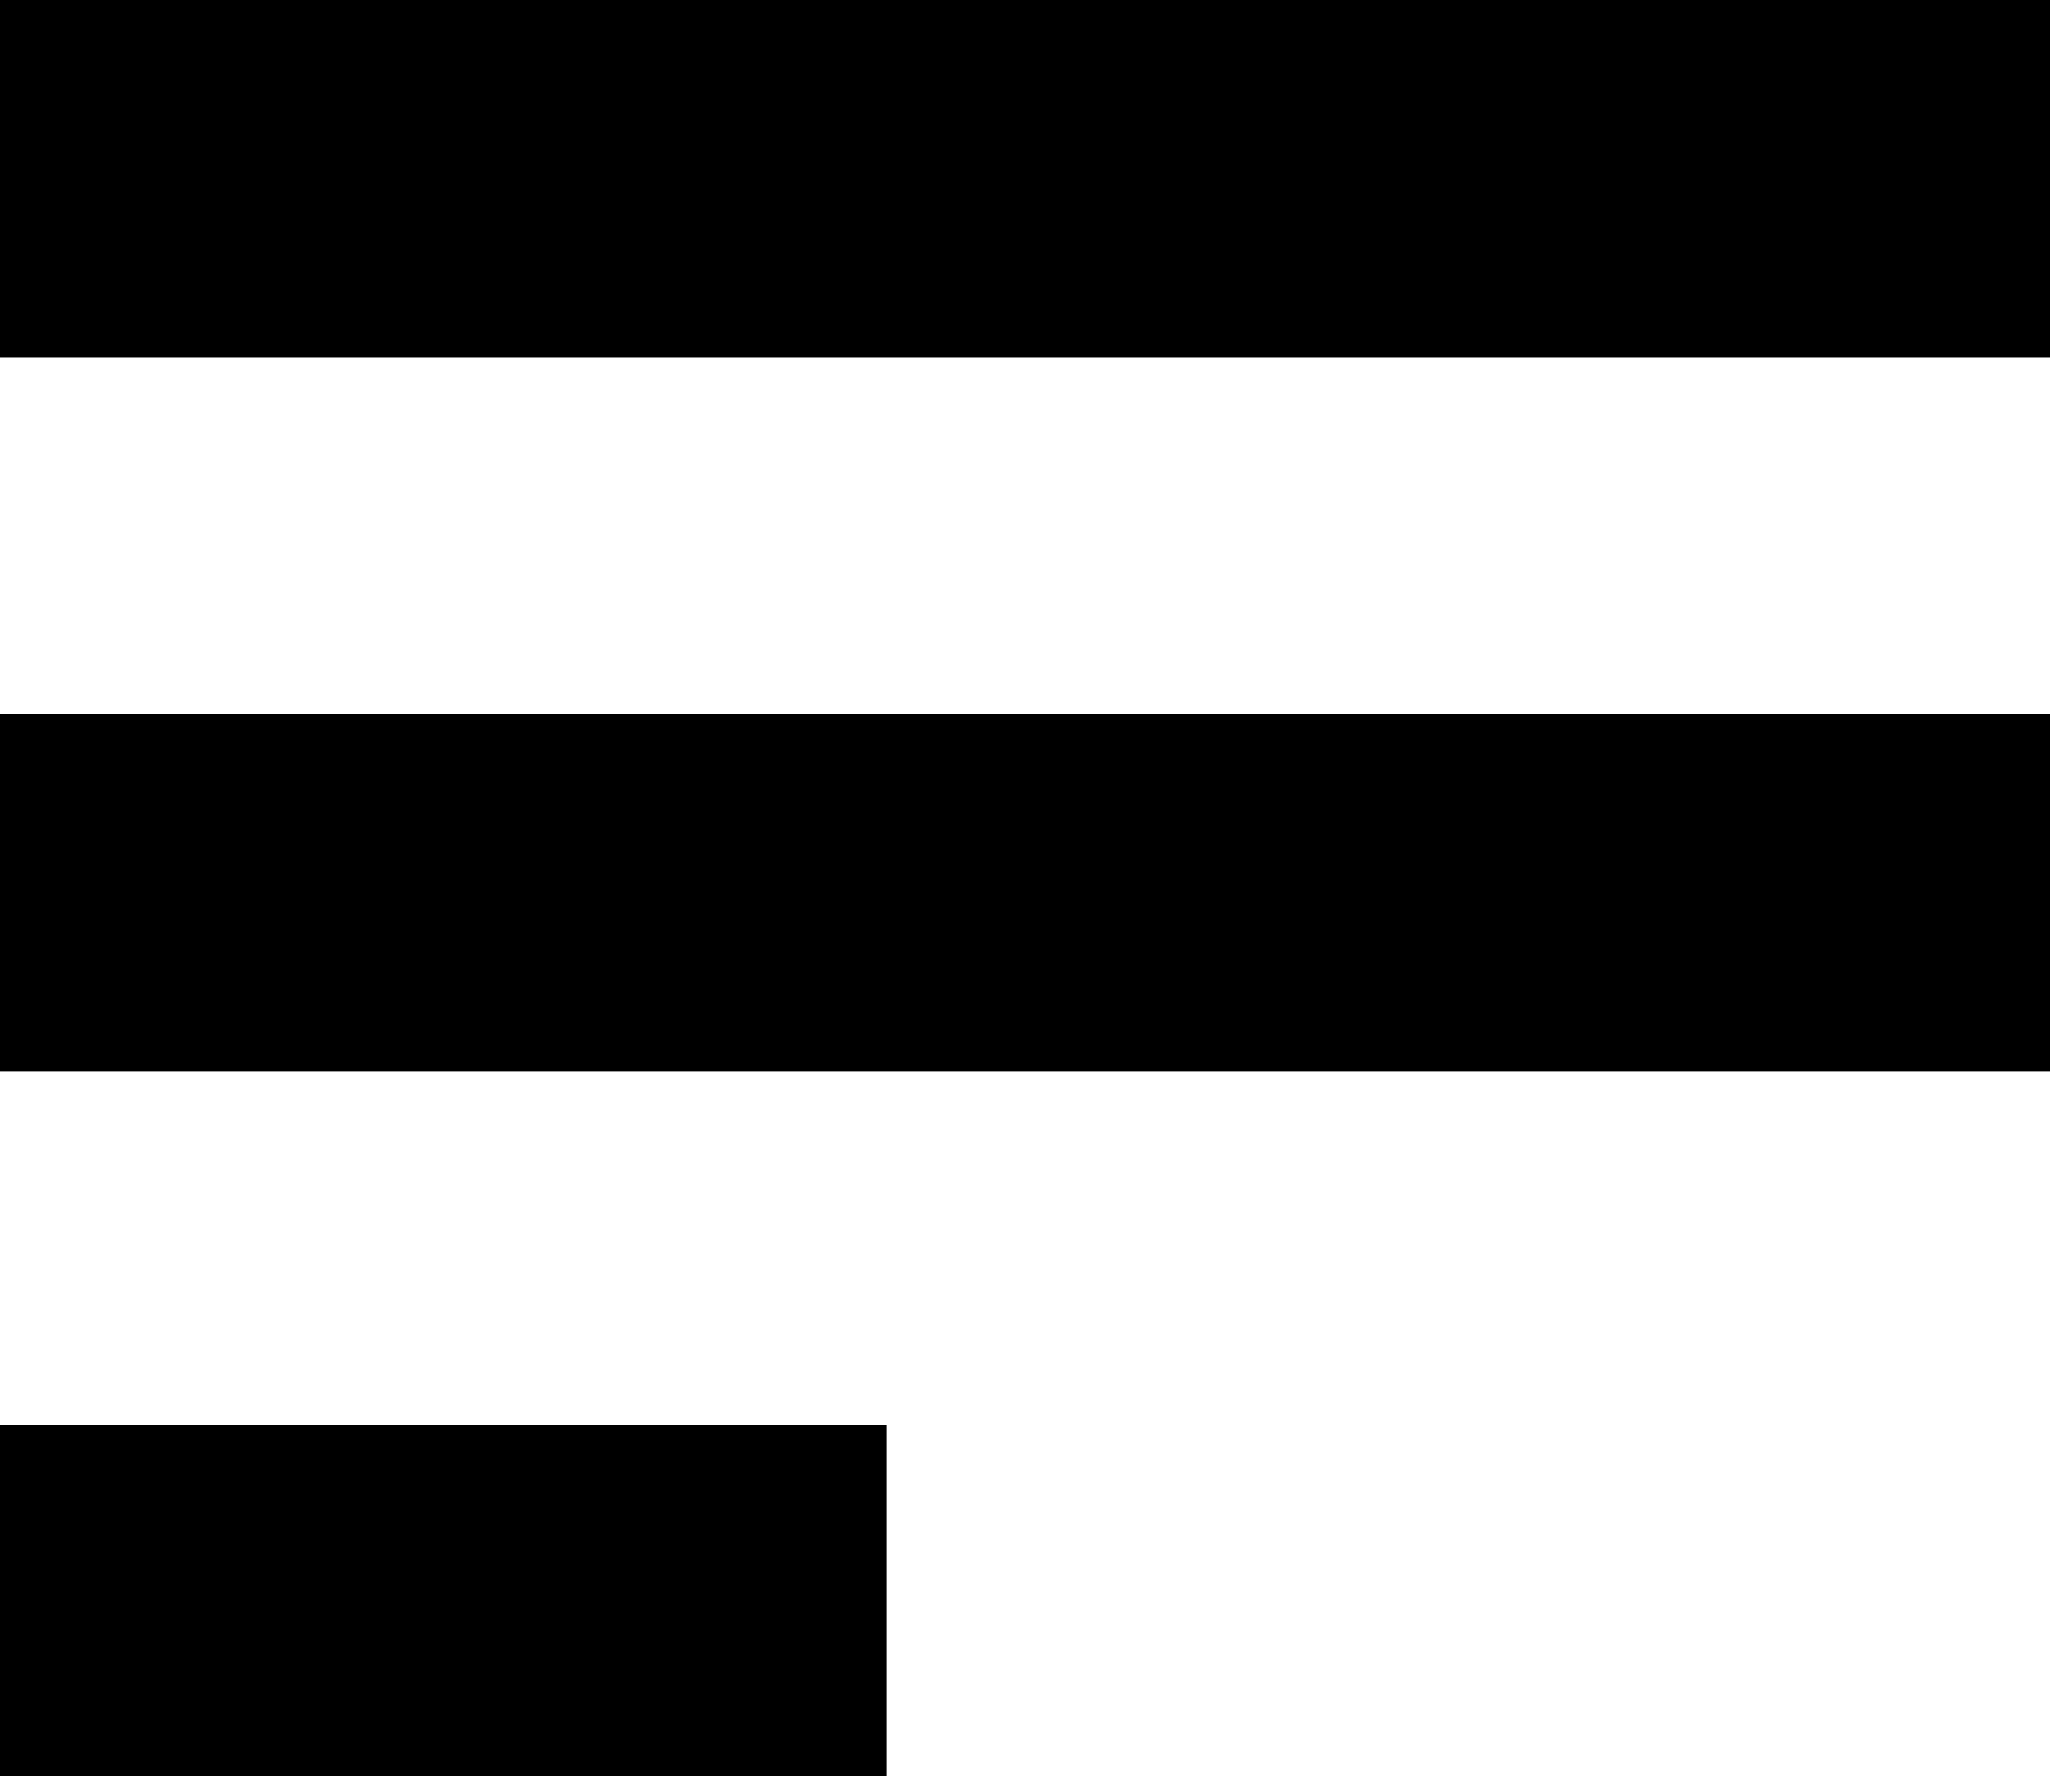
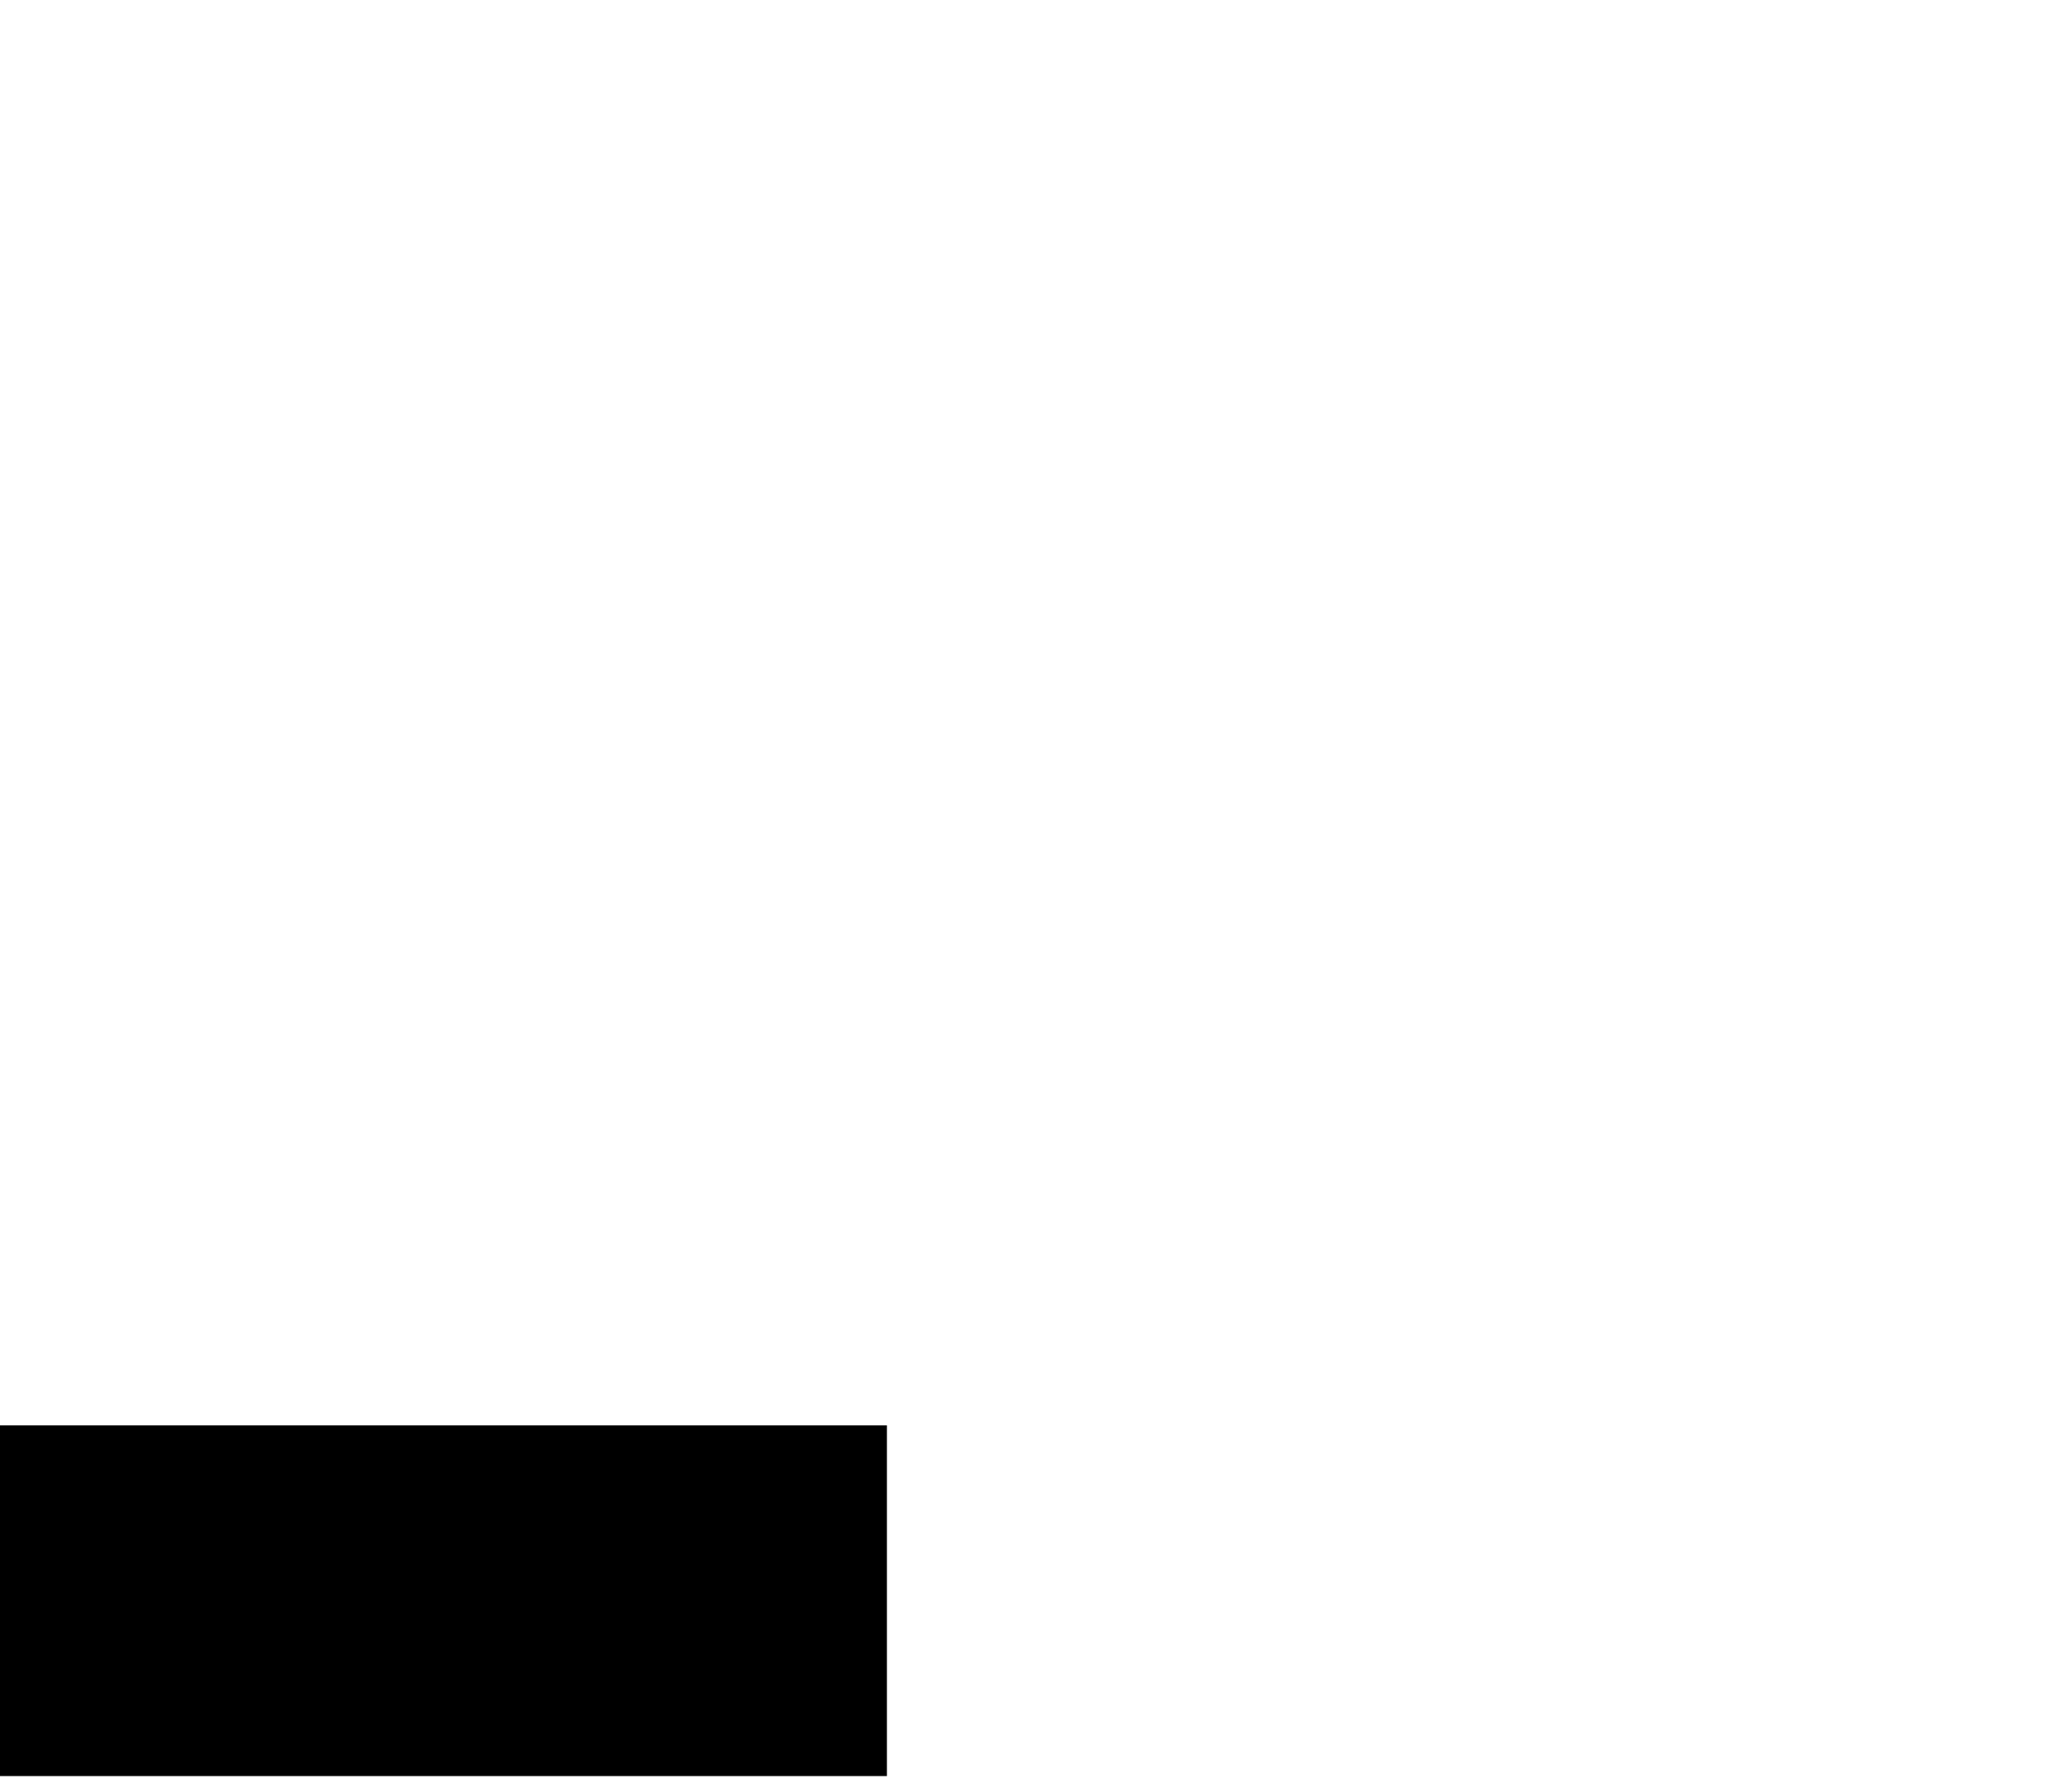
<svg xmlns="http://www.w3.org/2000/svg" version="1.1" id="uuid-755574b3-5f7f-4dfc-9015-5ac447063010" x="0px" y="0px" viewBox="0 0 319.2 279" style="enable-background:new 0 0 319.2 279;" xml:space="preserve">
-   <path d="M0,0v55.6h319.2V0H0z" />
-   <path d="M0,111.2v55.6h319.2v-55.6H0z" />
  <rect x="0" y="221.9" width="138.1" height="54.6" />
</svg>